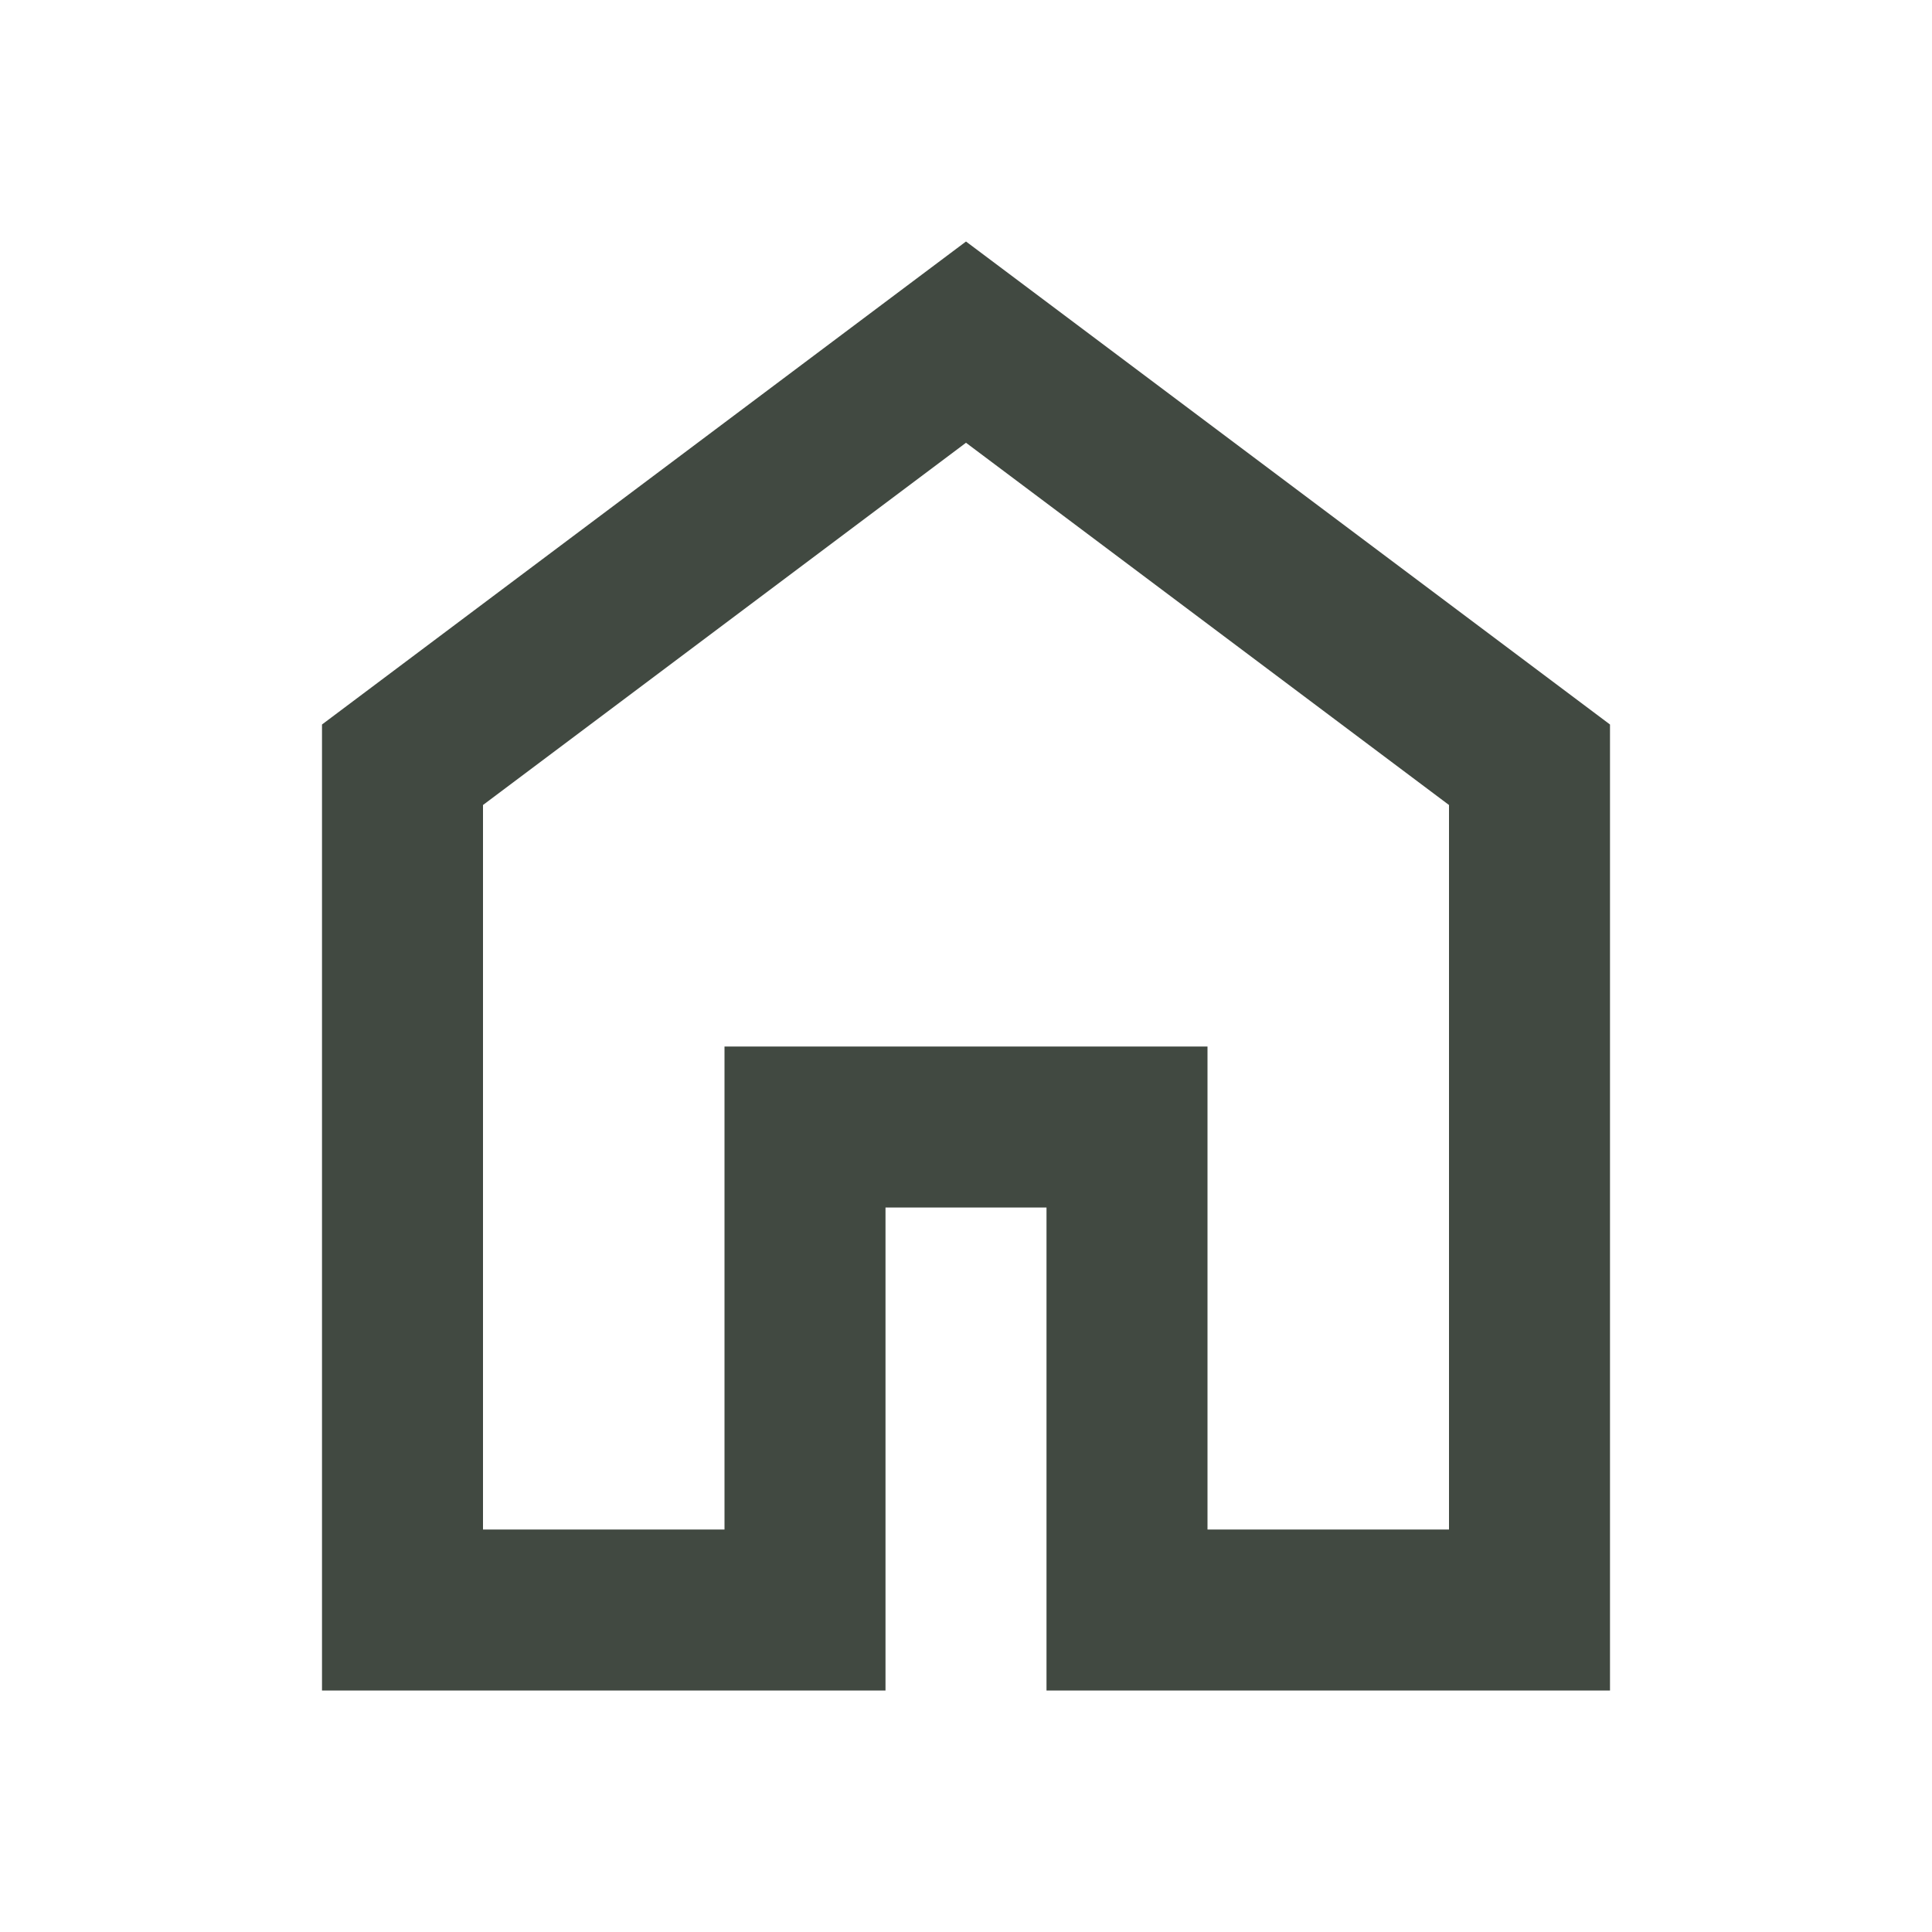
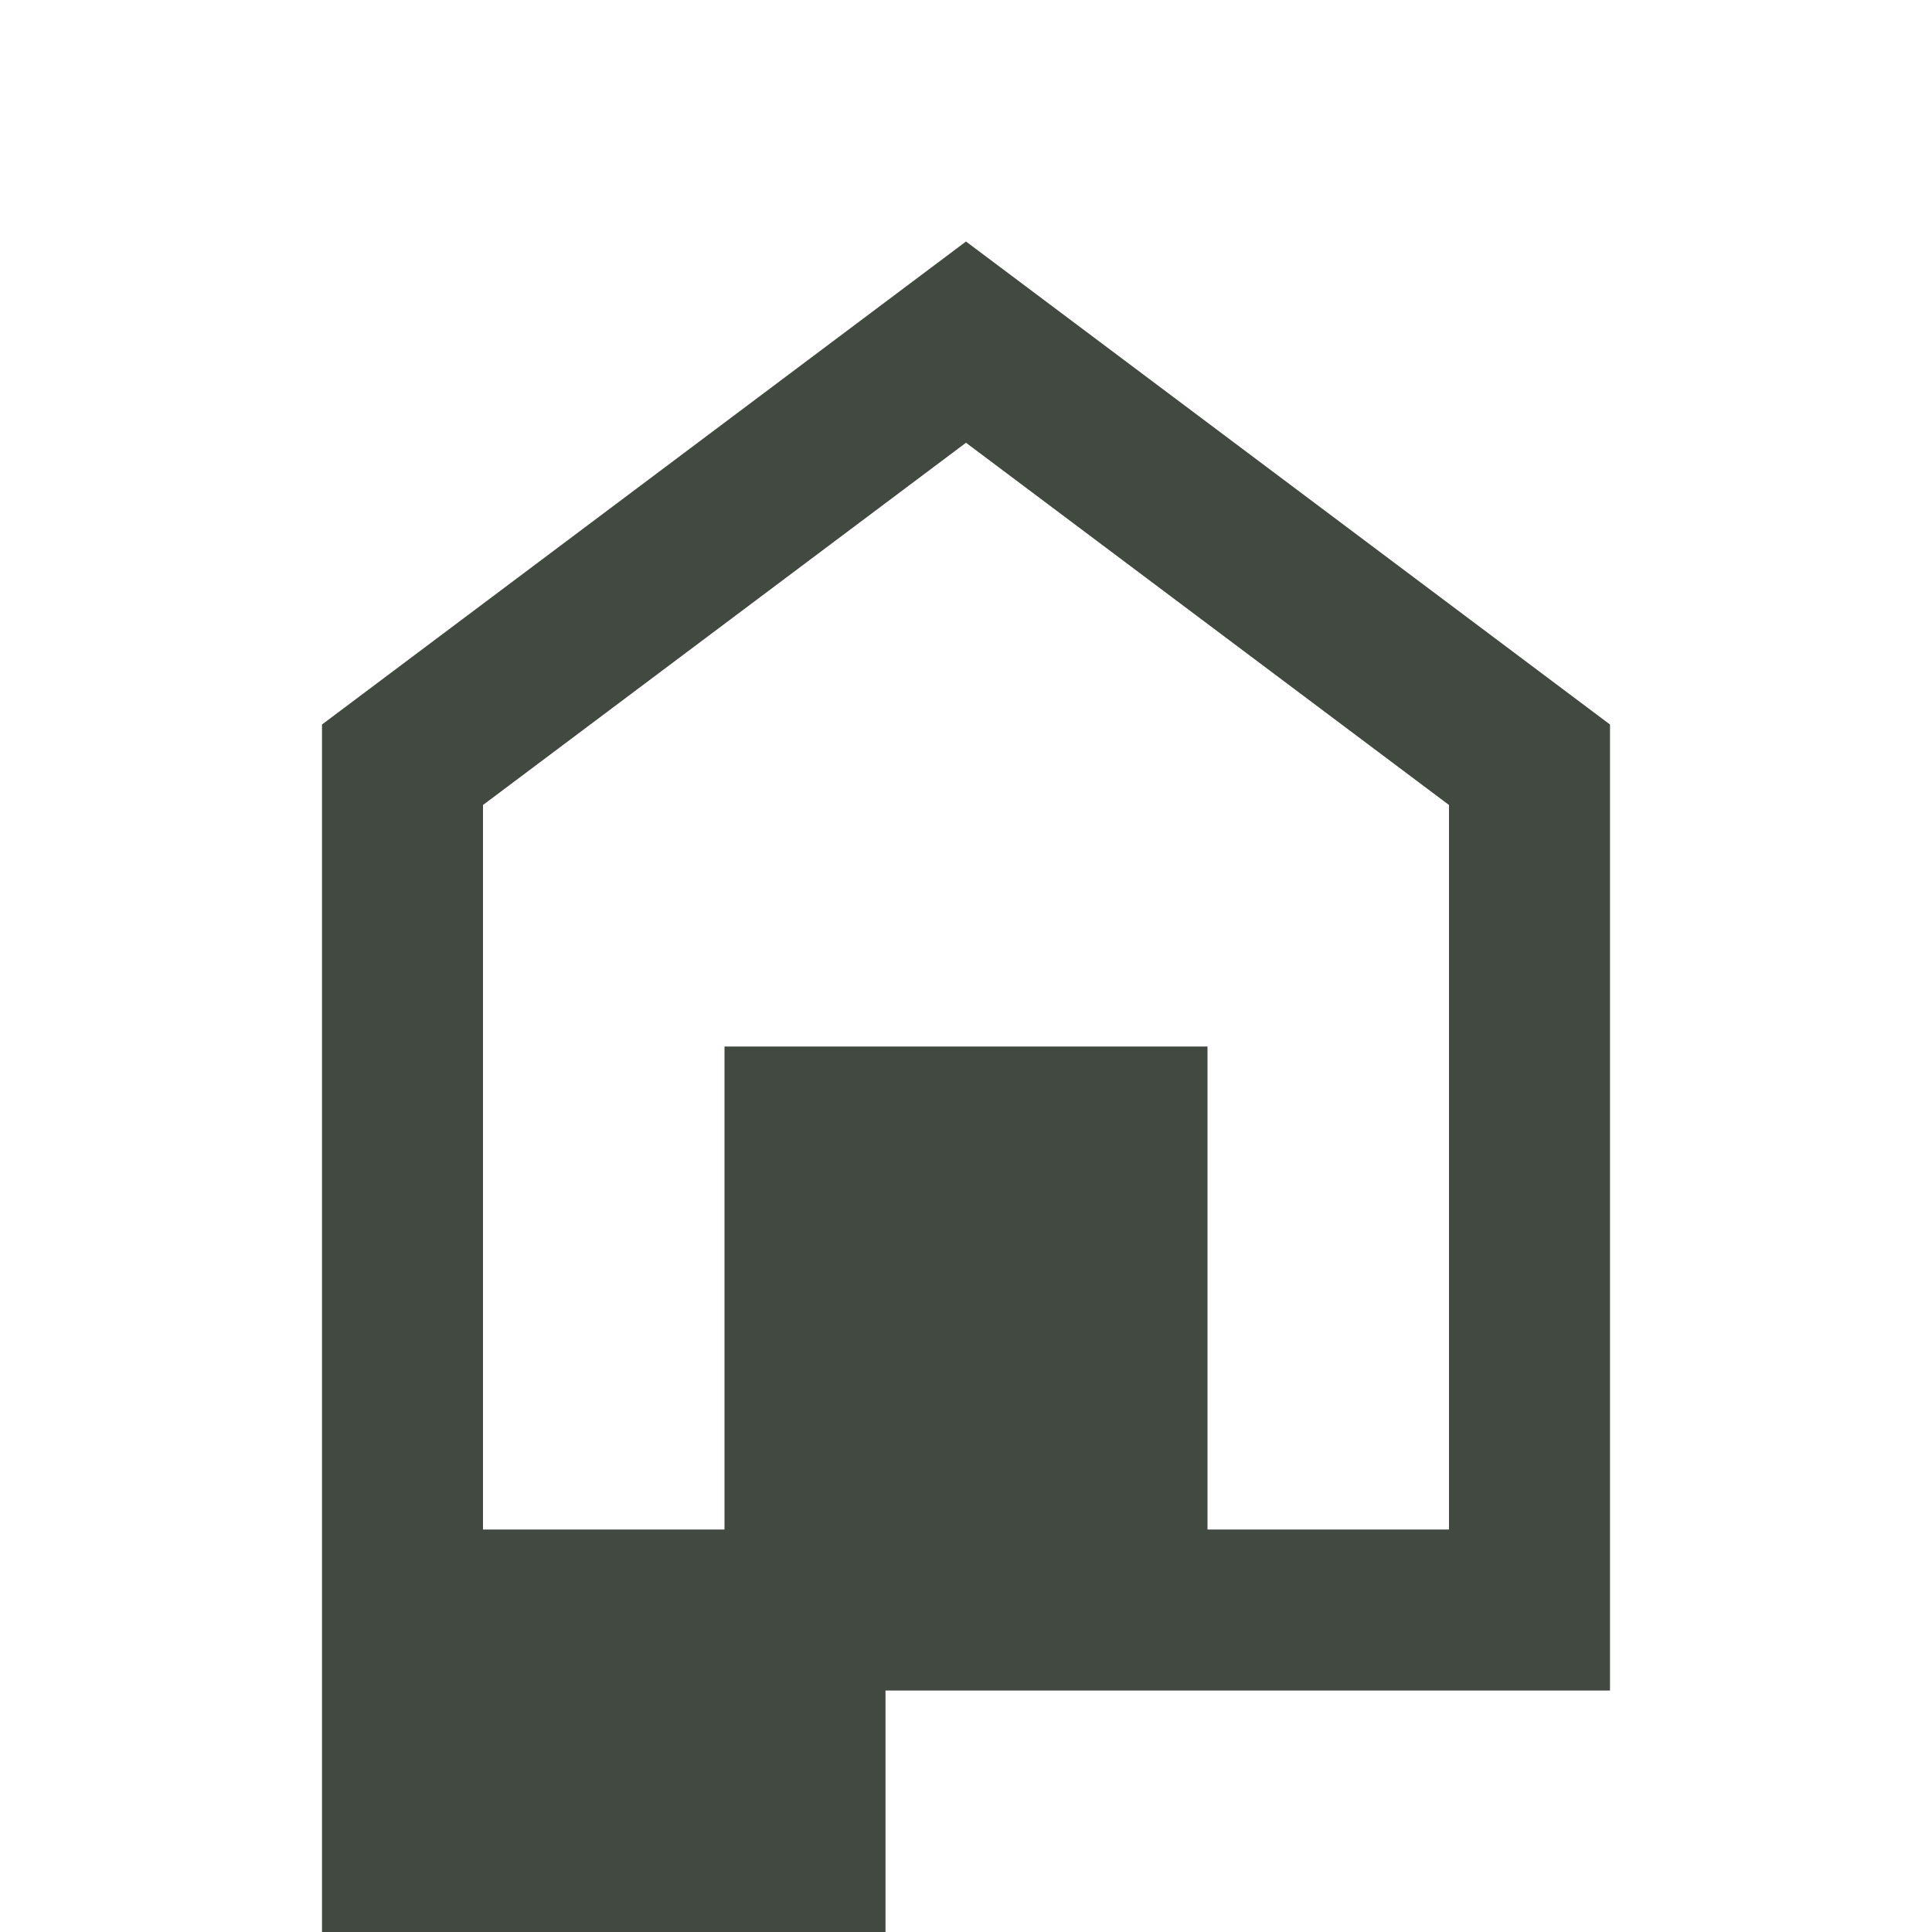
<svg xmlns="http://www.w3.org/2000/svg" height="24px" viewBox="0 -960 960 960" width="24px" fill="#414941">
-   <path d="M240-200h120v-240h240v240h120v-360L480-740 240-560v360Zm-80 80v-480l320-240 320 240v480H520v-240h-80v240H160Zm320-350Z" />
+   <path d="M240-200h120v-240h240v240h120v-360L480-740 240-560v360Zm-80 80v-480l320-240 320 240v480H520h-80v240H160Zm320-350Z" />
</svg>